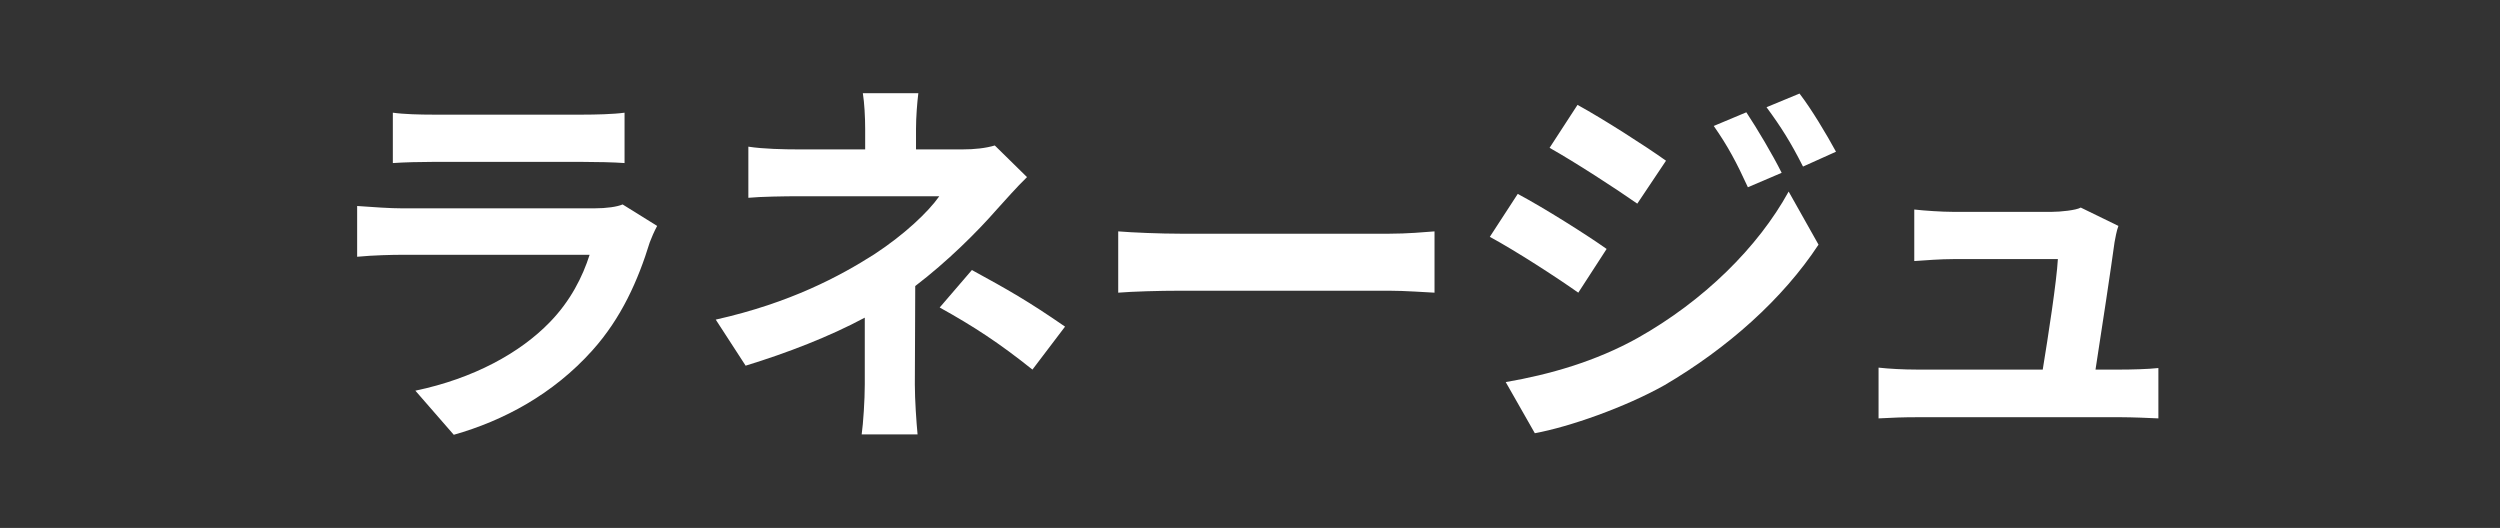
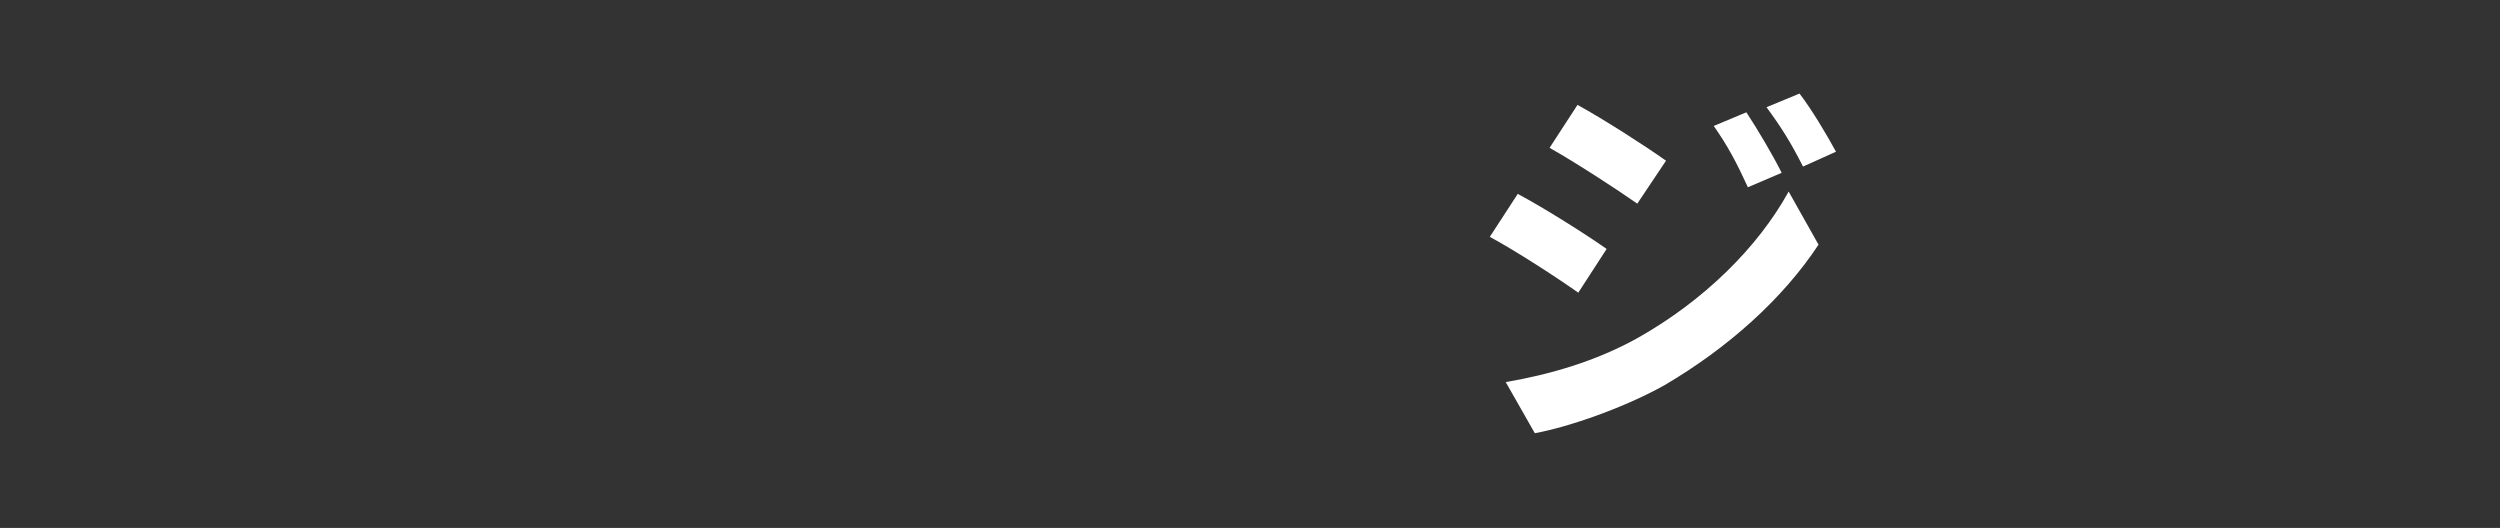
<svg xmlns="http://www.w3.org/2000/svg" width="161" height="34" viewBox="0 0 161 34" fill="none">
  <rect x="0" y="0" width="161" height="34" fill="#333333" stroke="none" />
-   <path d="M25.299 7.257C25.999 7.358 27.049 7.383 27.899 7.383H37.521C38.296 7.383 39.521 7.358 40.221 7.257V10.501C39.546 10.45 38.371 10.425 37.471 10.425H27.899C27.099 10.425 26.024 10.45 25.299 10.501V7.257ZM42.32 14.549C42.145 14.875 41.945 15.328 41.845 15.605C41.096 18.043 40.021 20.482 38.146 22.569C35.622 25.385 32.423 27.095 29.223 28L26.749 25.159C30.498 24.379 33.497 22.72 35.397 20.759C36.747 19.376 37.521 17.817 37.971 16.409H25.899C25.299 16.409 24.05 16.434 23 16.535V13.266C24.05 13.342 25.125 13.417 25.899 13.417H38.271C39.071 13.417 39.746 13.317 40.096 13.166L42.32 14.549Z" fill="white" />
-   <path d="M59.141 6C59.066 6.603 58.991 7.534 58.991 8.313V9.621H61.99C62.765 9.621 63.465 9.545 64.065 9.369L66.139 11.406C65.489 12.034 64.74 12.889 64.19 13.493C62.915 14.951 61.016 16.837 58.941 18.421C58.941 20.432 58.916 23.173 58.916 24.757C58.916 25.762 59.016 27.195 59.091 27.975H55.492C55.592 27.271 55.692 25.762 55.692 24.757V20.457C53.392 21.689 50.718 22.72 48.019 23.55L46.094 20.583C50.918 19.502 54.117 17.767 56.292 16.384C58.216 15.127 59.766 13.669 60.491 12.638H51.443C50.543 12.638 48.968 12.663 48.194 12.738V9.445C49.144 9.595 50.518 9.621 51.393 9.621H55.717V8.313C55.717 7.534 55.667 6.629 55.567 6H59.141ZM66.489 23.801C64.315 22.066 62.69 21.01 60.516 19.803L62.59 17.39C64.89 18.647 66.189 19.376 68.589 21.035L66.489 23.801Z" fill="white" />
-   <path d="M72.013 14.901C72.913 14.976 74.737 15.051 76.037 15.051H89.458C90.633 15.051 91.733 14.951 92.383 14.901V18.848C91.783 18.823 90.508 18.722 89.458 18.722H76.037C74.612 18.722 72.938 18.773 72.013 18.848V14.901Z" fill="white" />
  <path d="M112.464 7.232C113.164 8.288 114.164 9.973 114.739 11.129L112.564 12.059C111.84 10.475 111.265 9.394 110.365 8.112L112.464 7.232ZM115.889 6.025C116.663 7.031 117.638 8.665 118.238 9.771L116.114 10.727C115.314 9.143 114.689 8.162 113.764 6.905L115.889 6.025ZM101.592 6.754C103.242 7.659 105.991 9.419 107.291 10.35L105.441 13.115C104.042 12.135 101.442 10.45 99.793 9.52L101.592 6.754ZM96.968 24.606C99.768 24.128 102.767 23.273 105.466 21.765C109.715 19.376 113.214 15.931 115.189 12.336L117.113 15.755C114.814 19.25 111.265 22.418 107.191 24.807C104.641 26.24 101.042 27.497 98.843 27.899L96.968 24.606ZM97.743 12.487C99.443 13.392 102.192 15.127 103.467 16.032L101.642 18.848C100.217 17.842 97.618 16.158 95.944 15.253L97.743 12.487Z" fill="white" />
-   <path d="M136.426 14.549C136.301 14.875 136.226 15.353 136.176 15.605C135.976 17.088 135.326 21.413 134.951 23.801H136.551C137.2 23.801 138.35 23.776 139 23.701V26.944C138.5 26.919 137.275 26.869 136.601 26.869H123.454C122.554 26.869 121.929 26.894 120.979 26.944V23.675C121.654 23.751 122.579 23.801 123.454 23.801H131.552C131.902 21.664 132.452 18.094 132.527 16.686H125.778C124.979 16.686 124.004 16.761 123.279 16.811V13.493C123.929 13.568 125.078 13.643 125.753 13.643H132.152C132.677 13.643 133.701 13.543 134.001 13.367L136.426 14.549Z" fill="white" />
</svg>